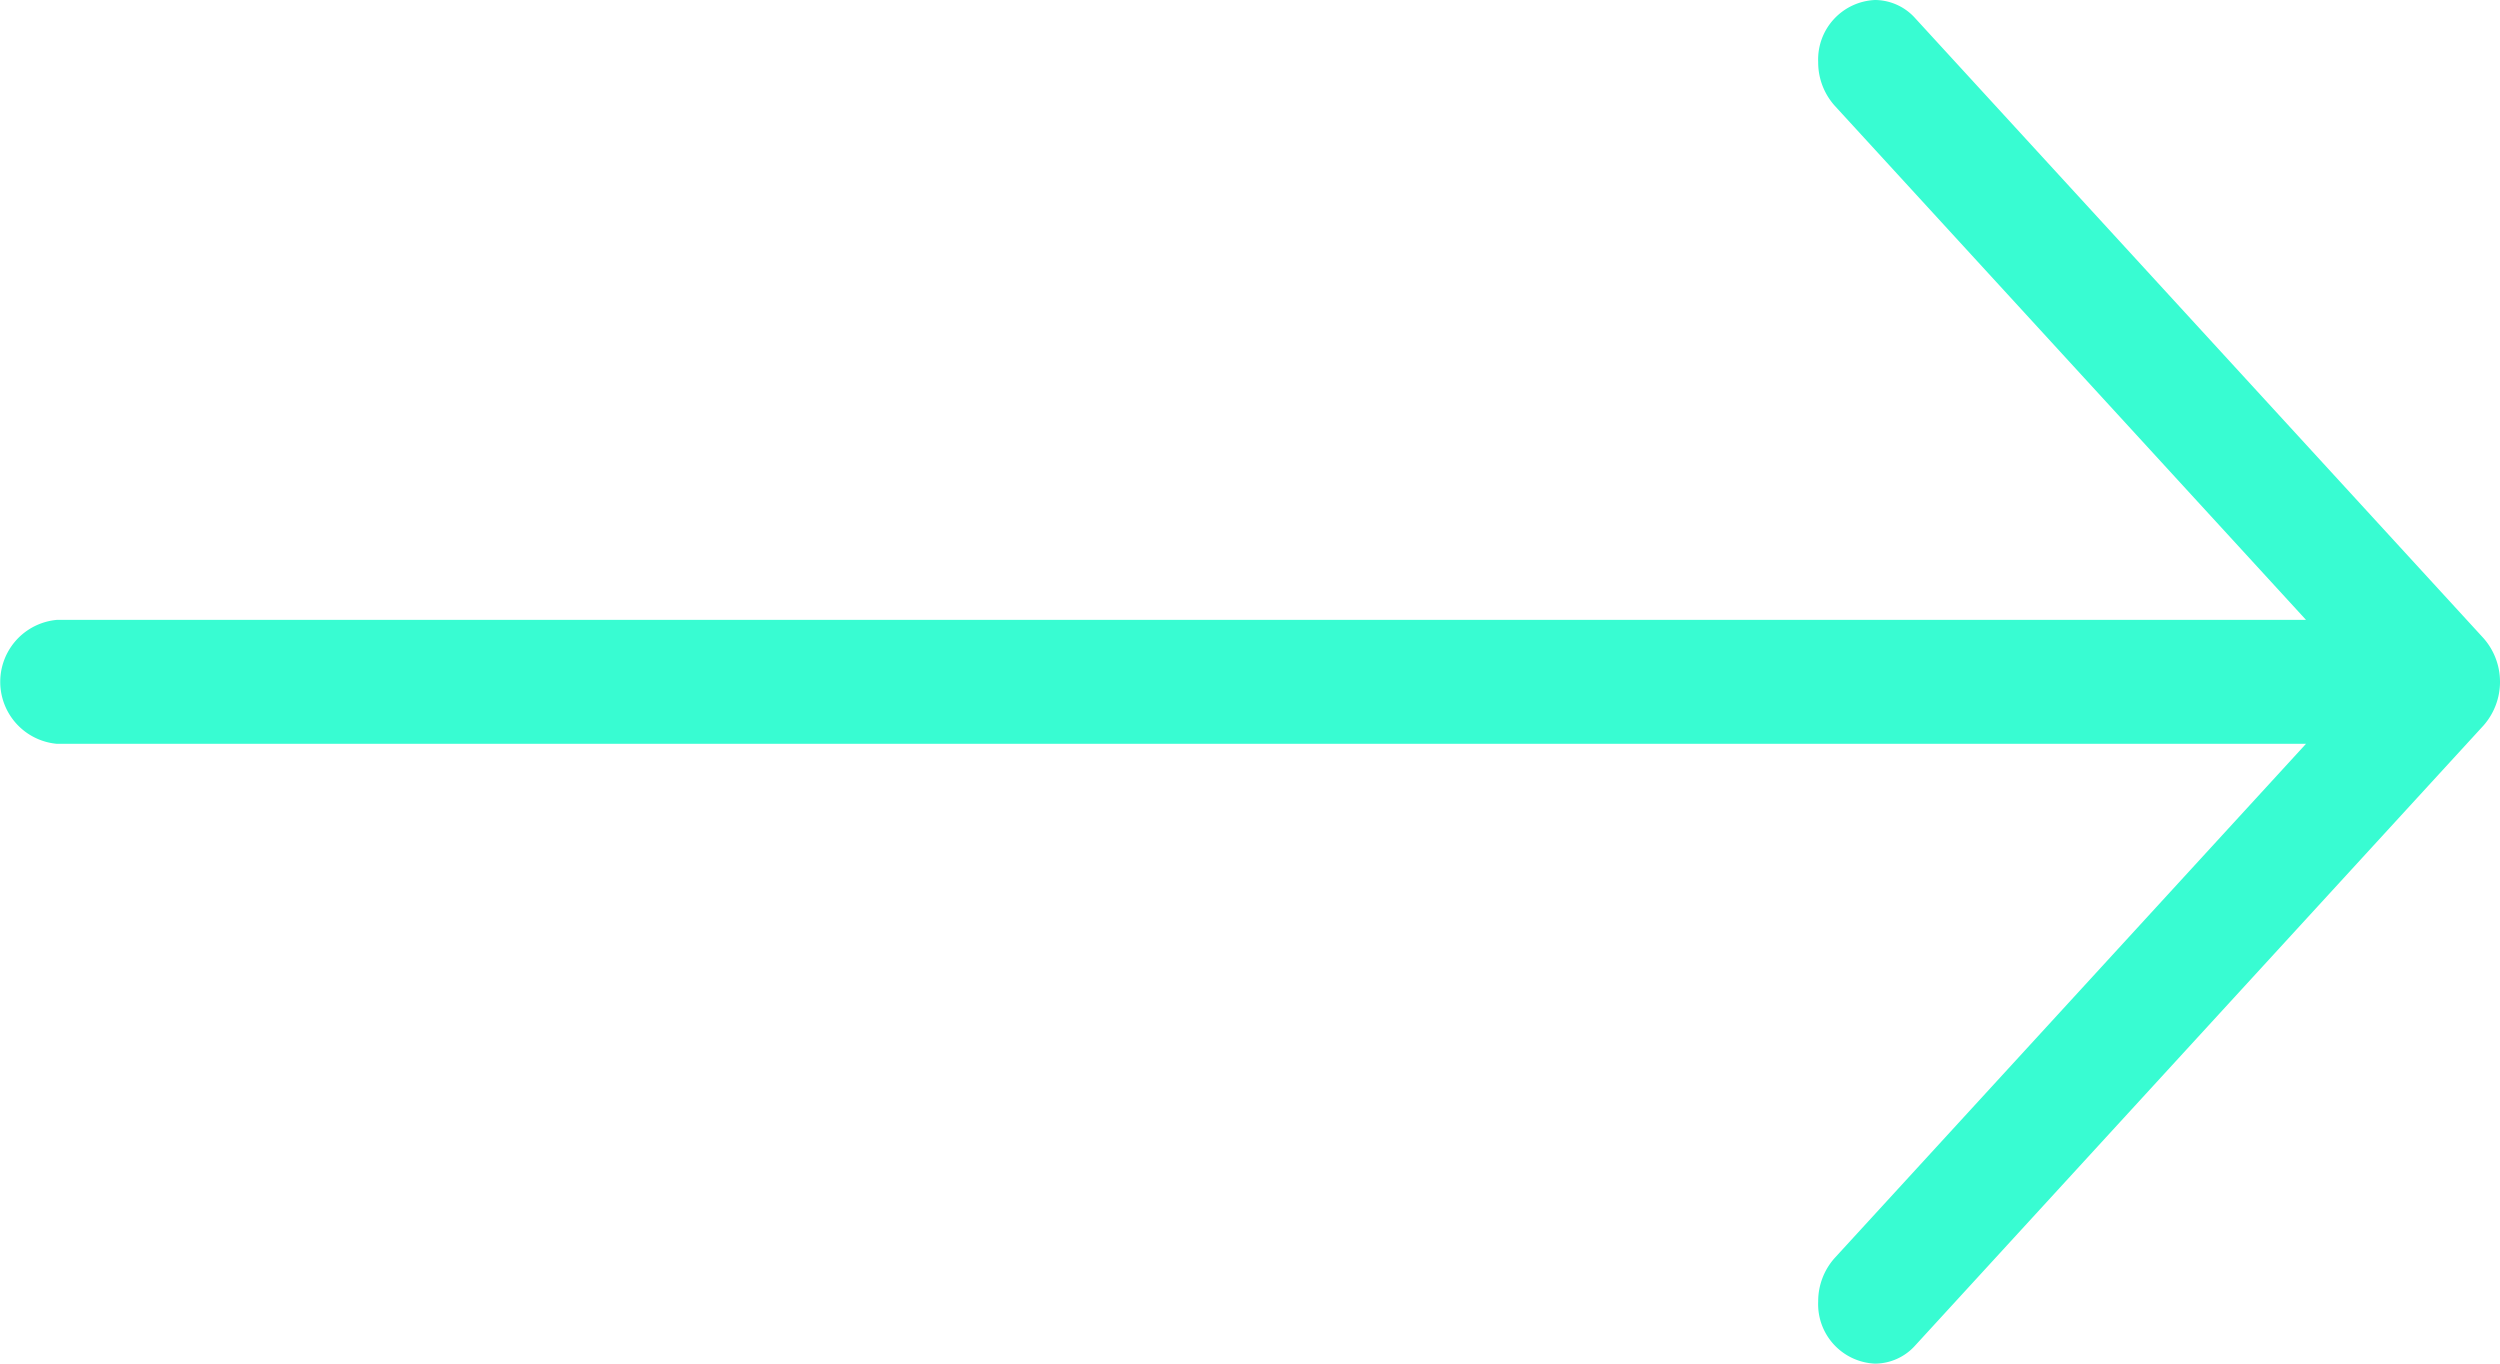
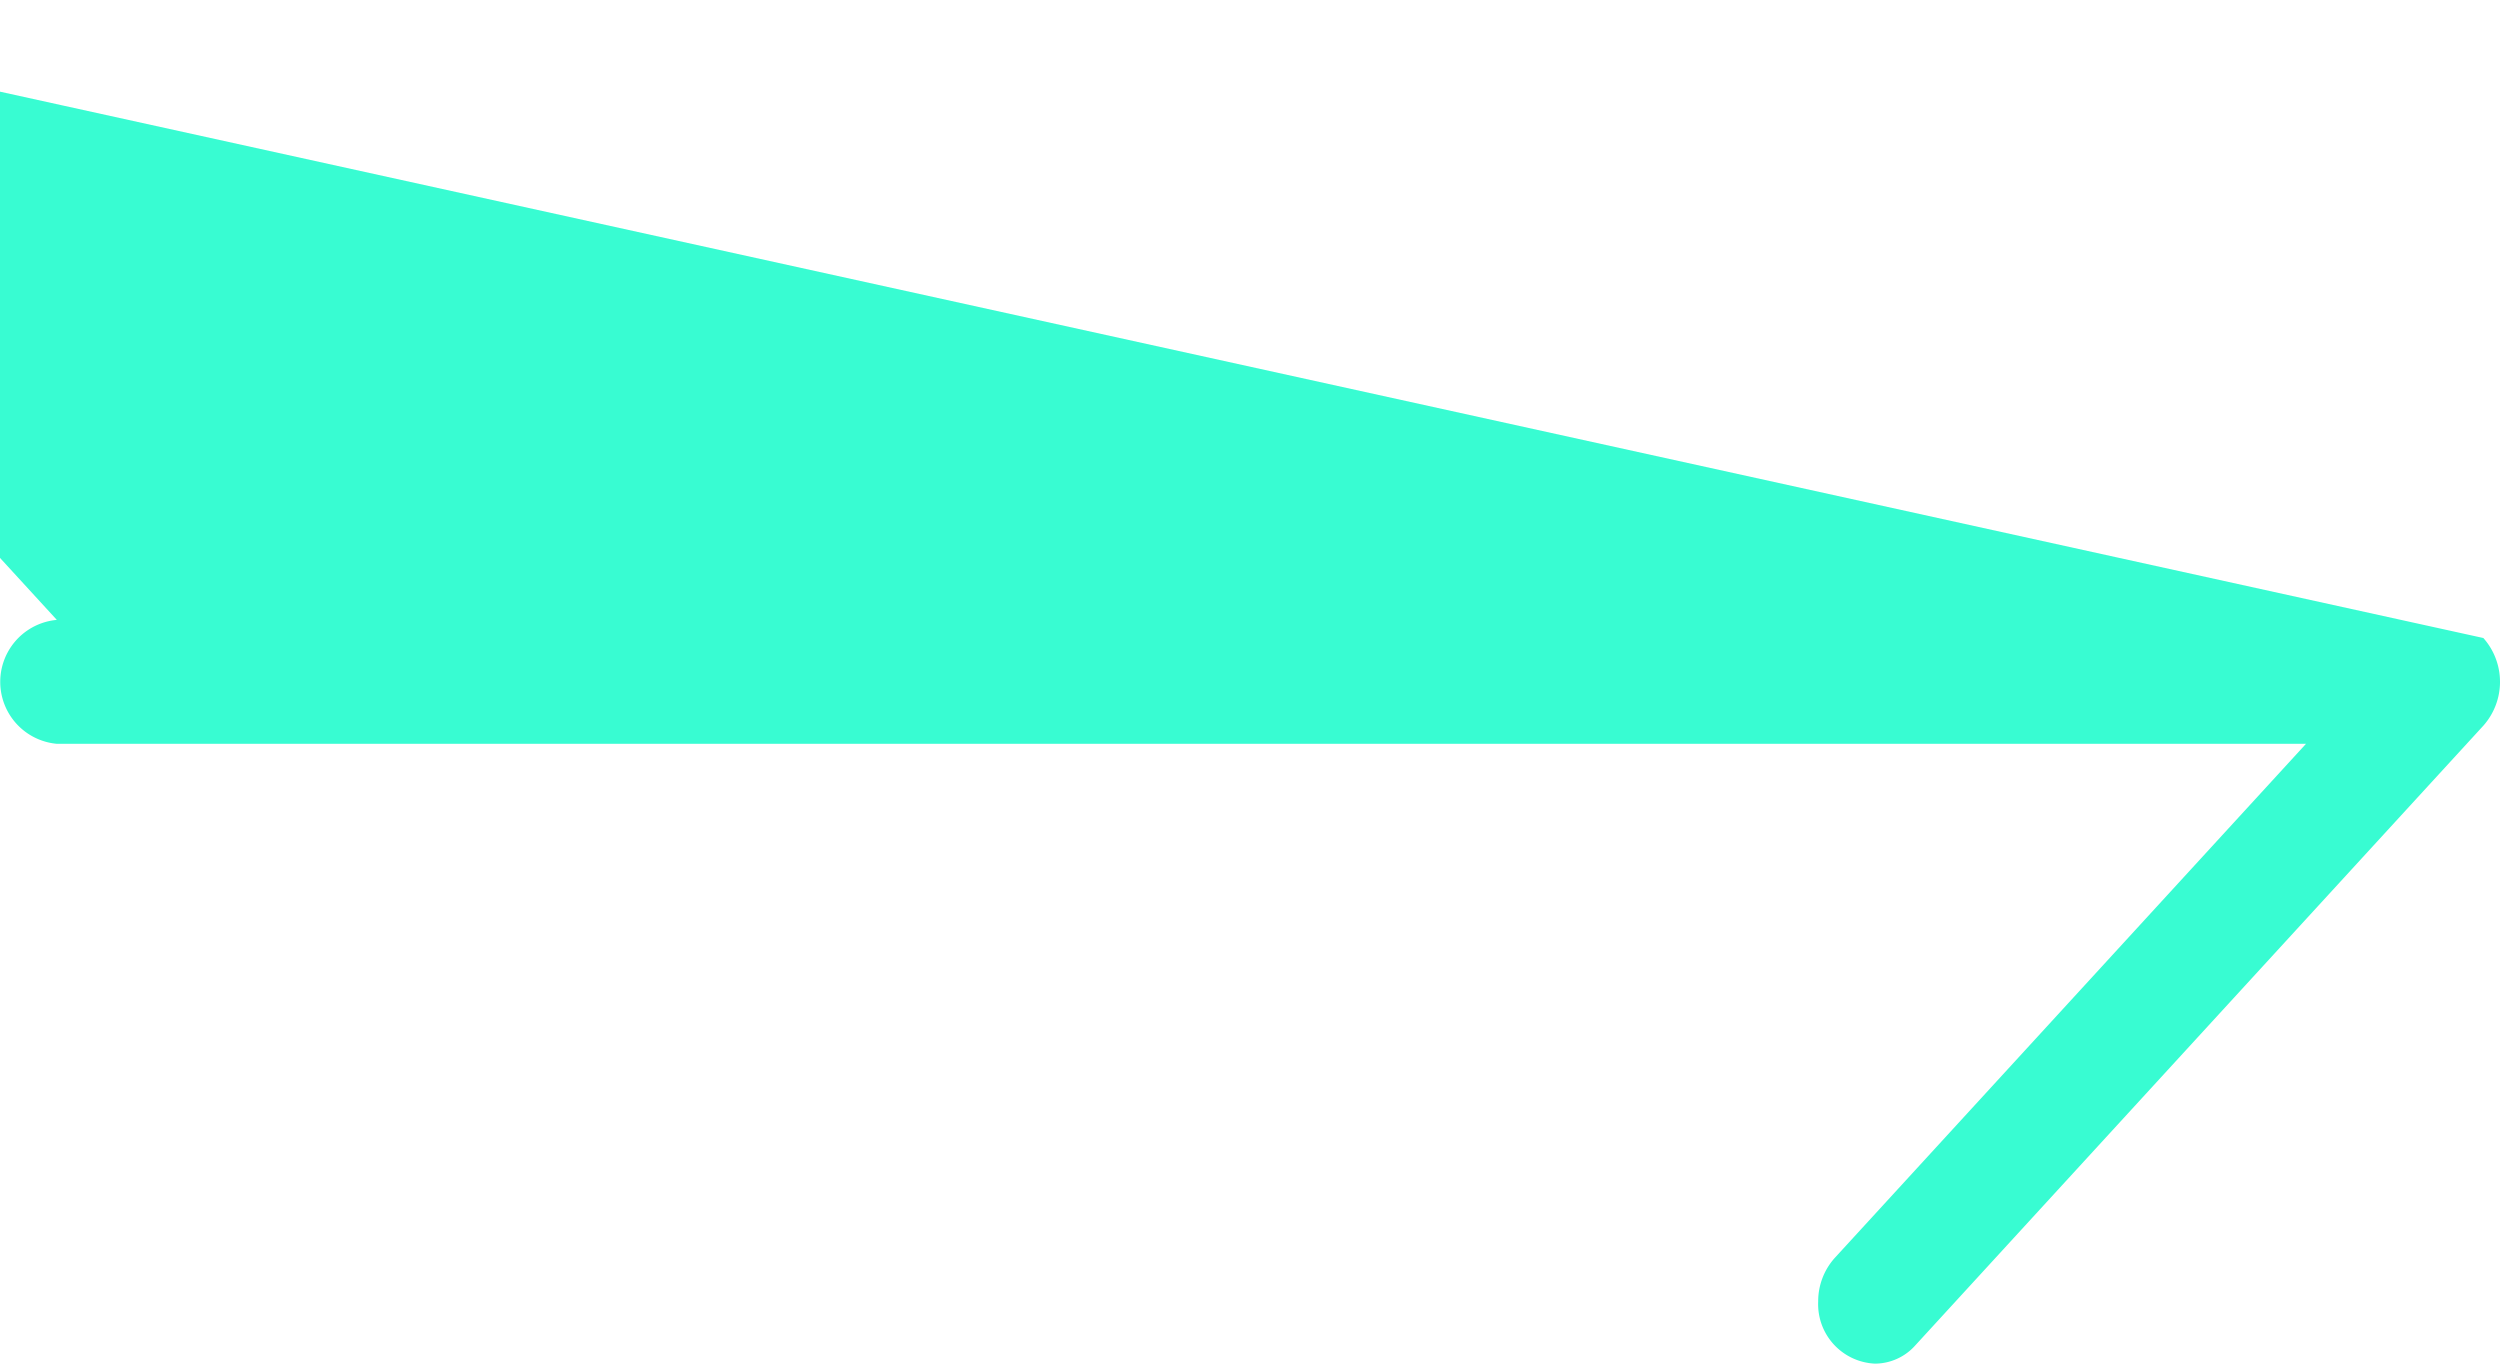
<svg xmlns="http://www.w3.org/2000/svg" width="44" height="24" viewBox="0 0 44 24">
-   <path fill="#38fcd2" fill-rule="evenodd" d="M563.707 3486.229a1.162 1.162 0 0 1 0 1.543l-10 10.909a.955.955 0 0 1-.707.319 1.047 1.047 0 0 1-1-1.09 1.143 1.143 0 0 1 .293-.772l8.293-9.047H521a1.095 1.095 0 0 1 0-2.181h39.586l-8.293-9.047a1.143 1.143 0 0 1-.293-.772 1.048 1.048 0 0 1 1-1.091.957.957 0 0 1 .707.32z" transform="translate(-520 -3475)" />
+   <path fill="#38fcd2" fill-rule="evenodd" d="M563.707 3486.229a1.162 1.162 0 0 1 0 1.543l-10 10.909a.955.955 0 0 1-.707.319 1.047 1.047 0 0 1-1-1.09 1.143 1.143 0 0 1 .293-.772l8.293-9.047H521a1.095 1.095 0 0 1 0-2.181l-8.293-9.047a1.143 1.143 0 0 1-.293-.772 1.048 1.048 0 0 1 1-1.091.957.957 0 0 1 .707.32z" transform="translate(-520 -3475)" />
</svg>